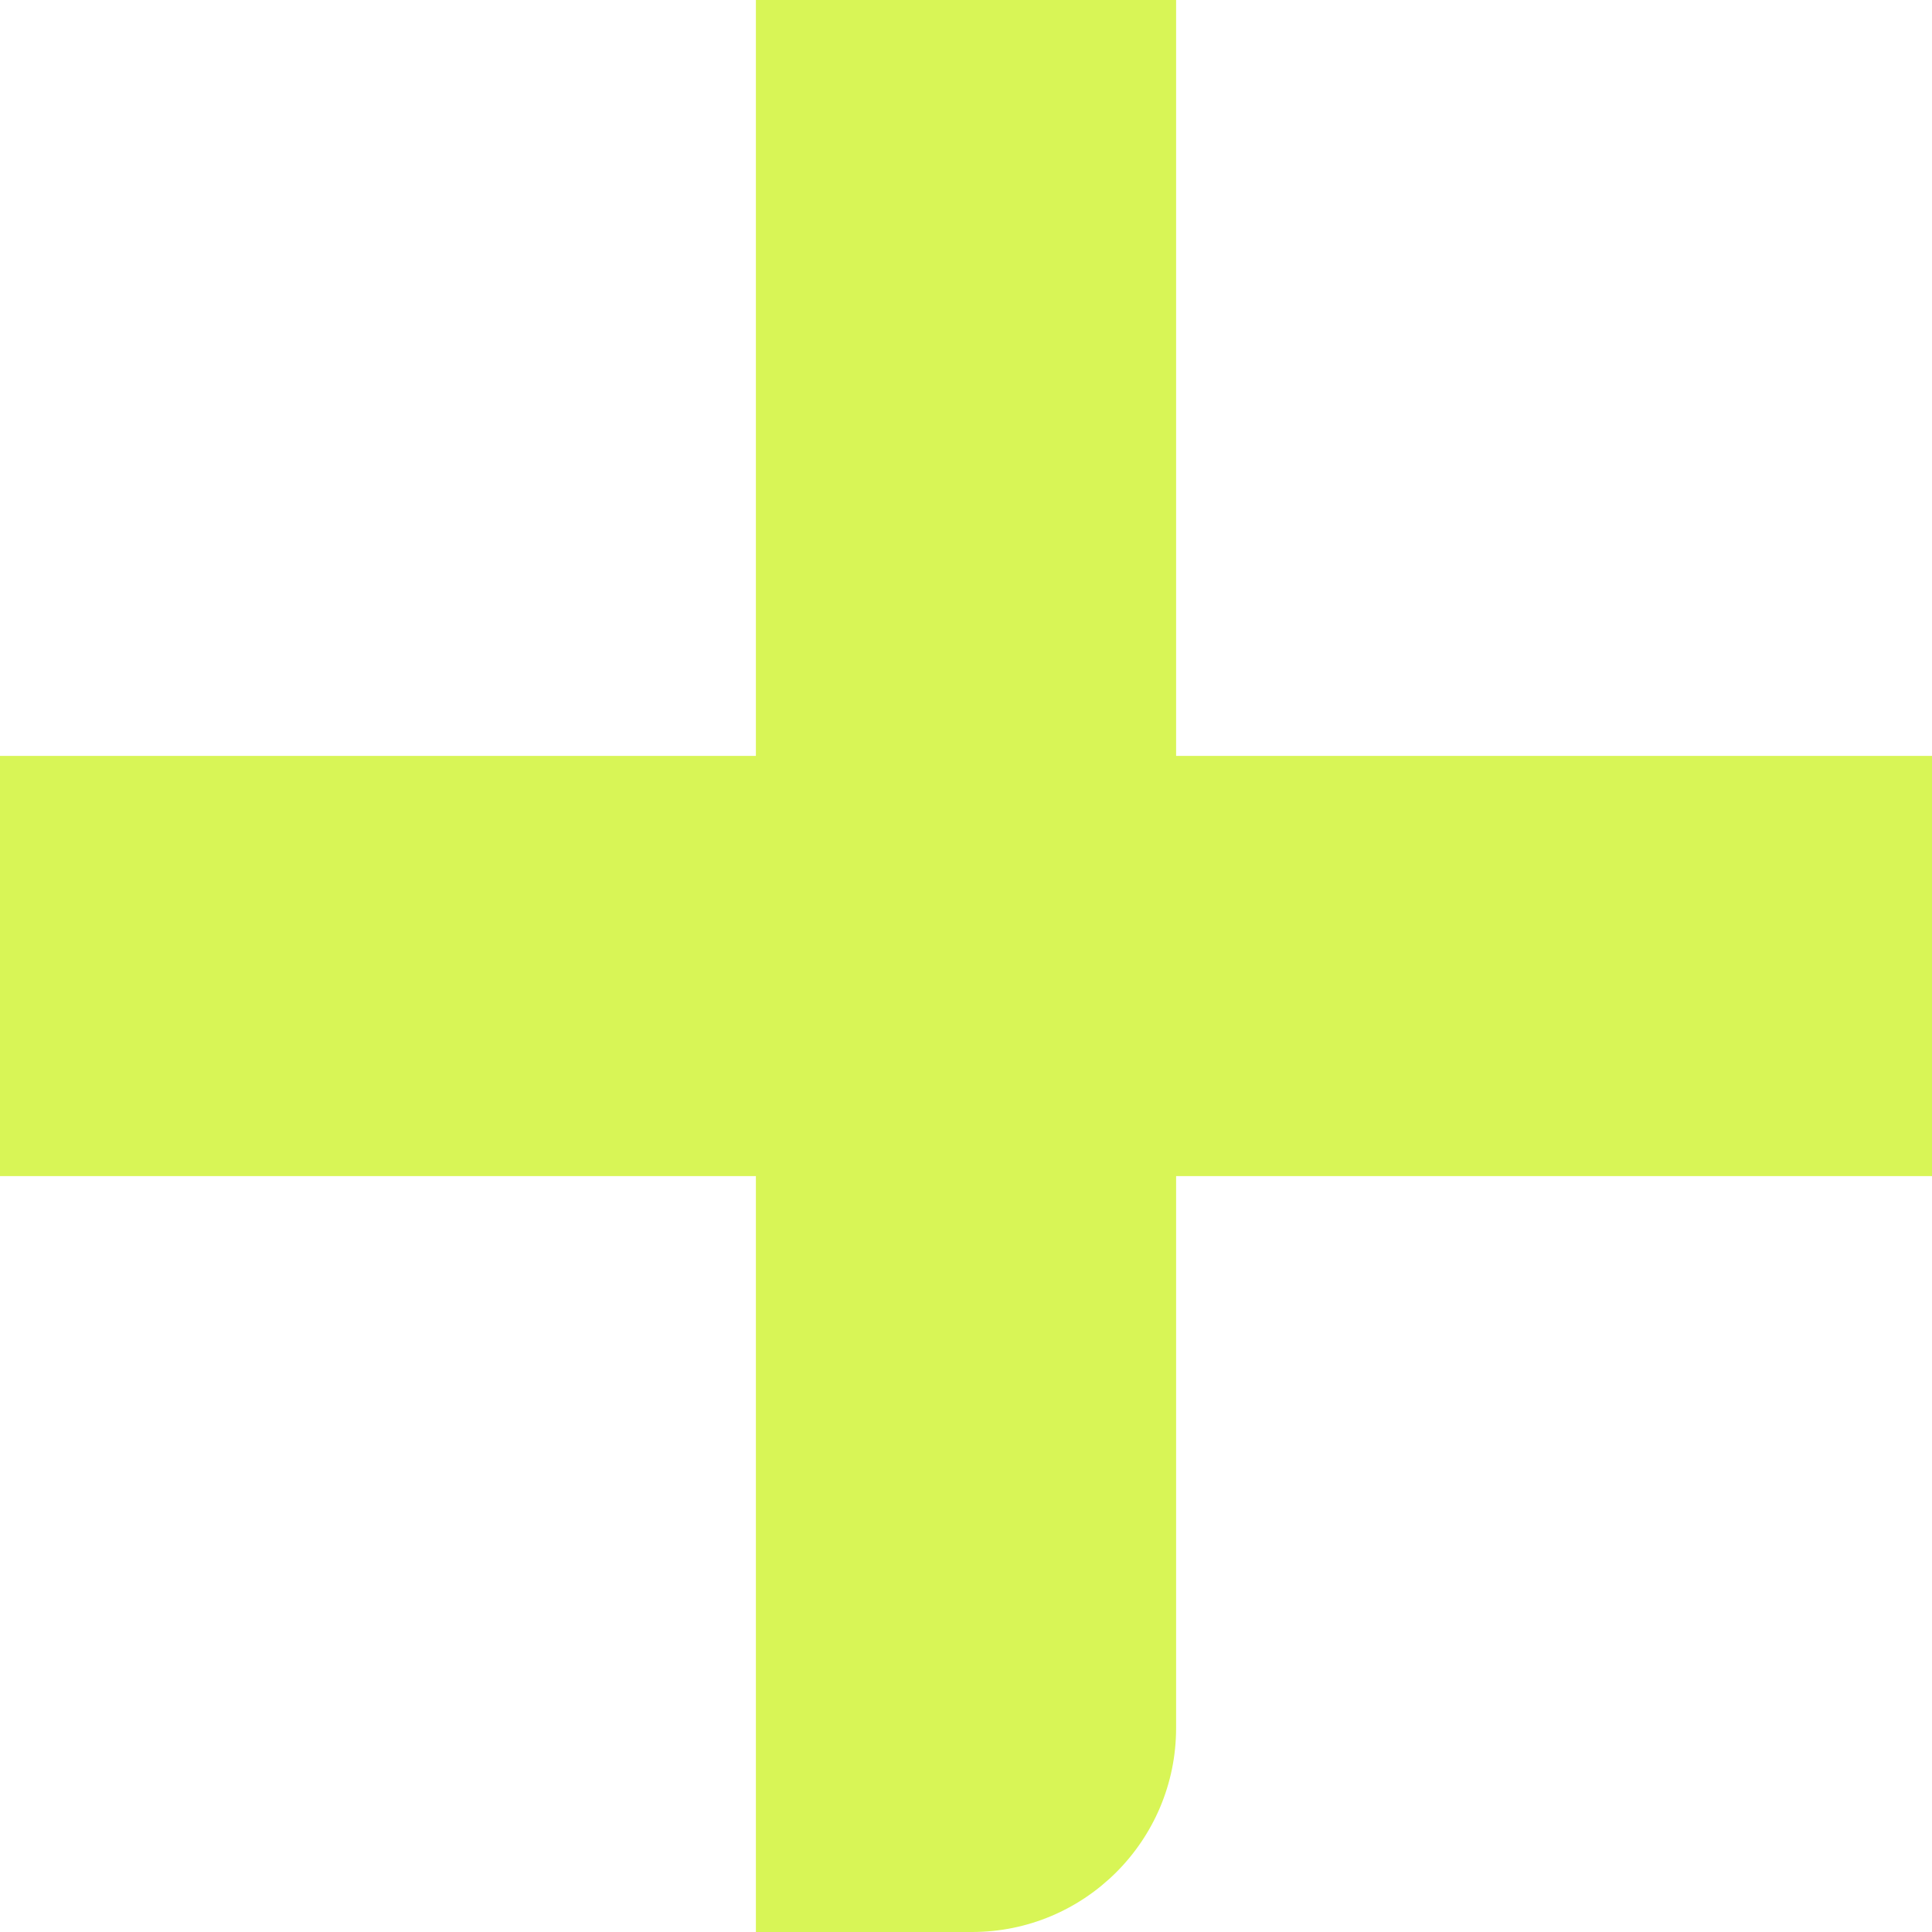
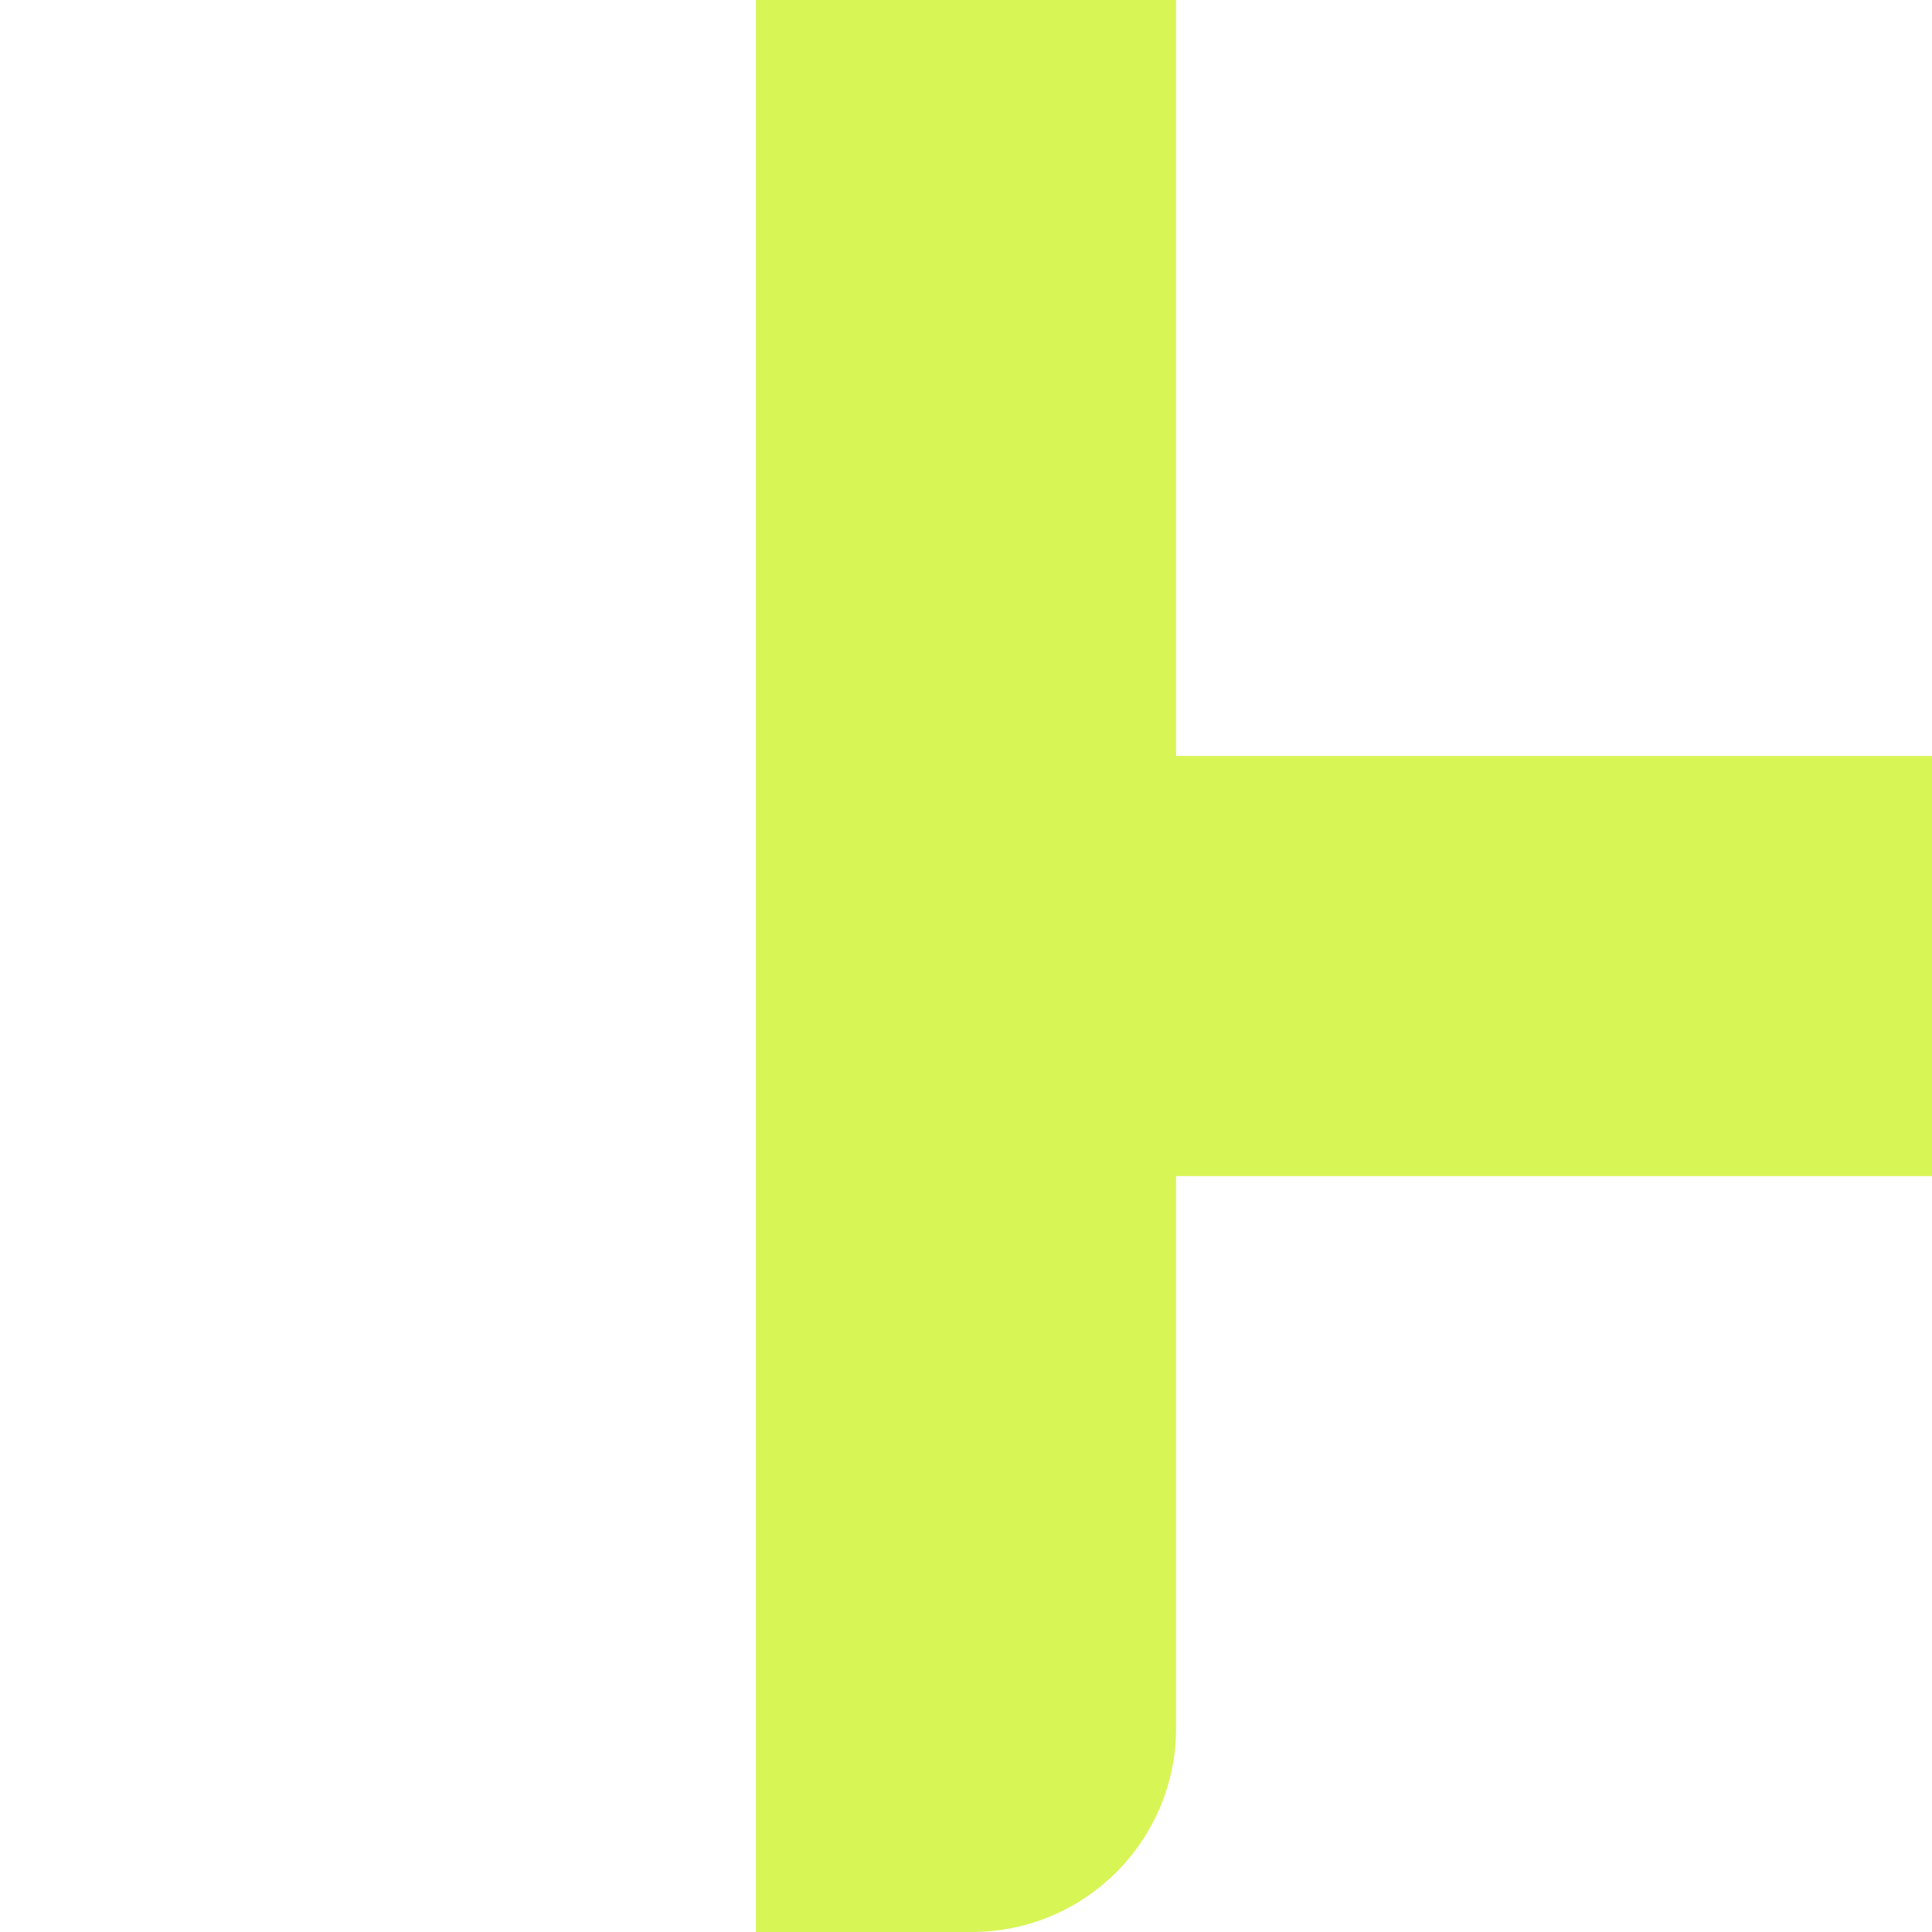
<svg xmlns="http://www.w3.org/2000/svg" width="8" height="8" viewBox="0 0 8 8" fill="none">
-   <path d="M4.87 3.13H8V4.87H4.87V7.155C4.87 7.622 4.491 8 4.025 8H3.13V4.87H0V3.13H3.13V0H4.87V3.13Z" fill="#D8F556" />
+   <path d="M4.87 3.13H8V4.87H4.87V7.155C4.87 7.622 4.491 8 4.025 8H3.13V4.87H0H3.13V0H4.87V3.13Z" fill="#D8F556" />
</svg>